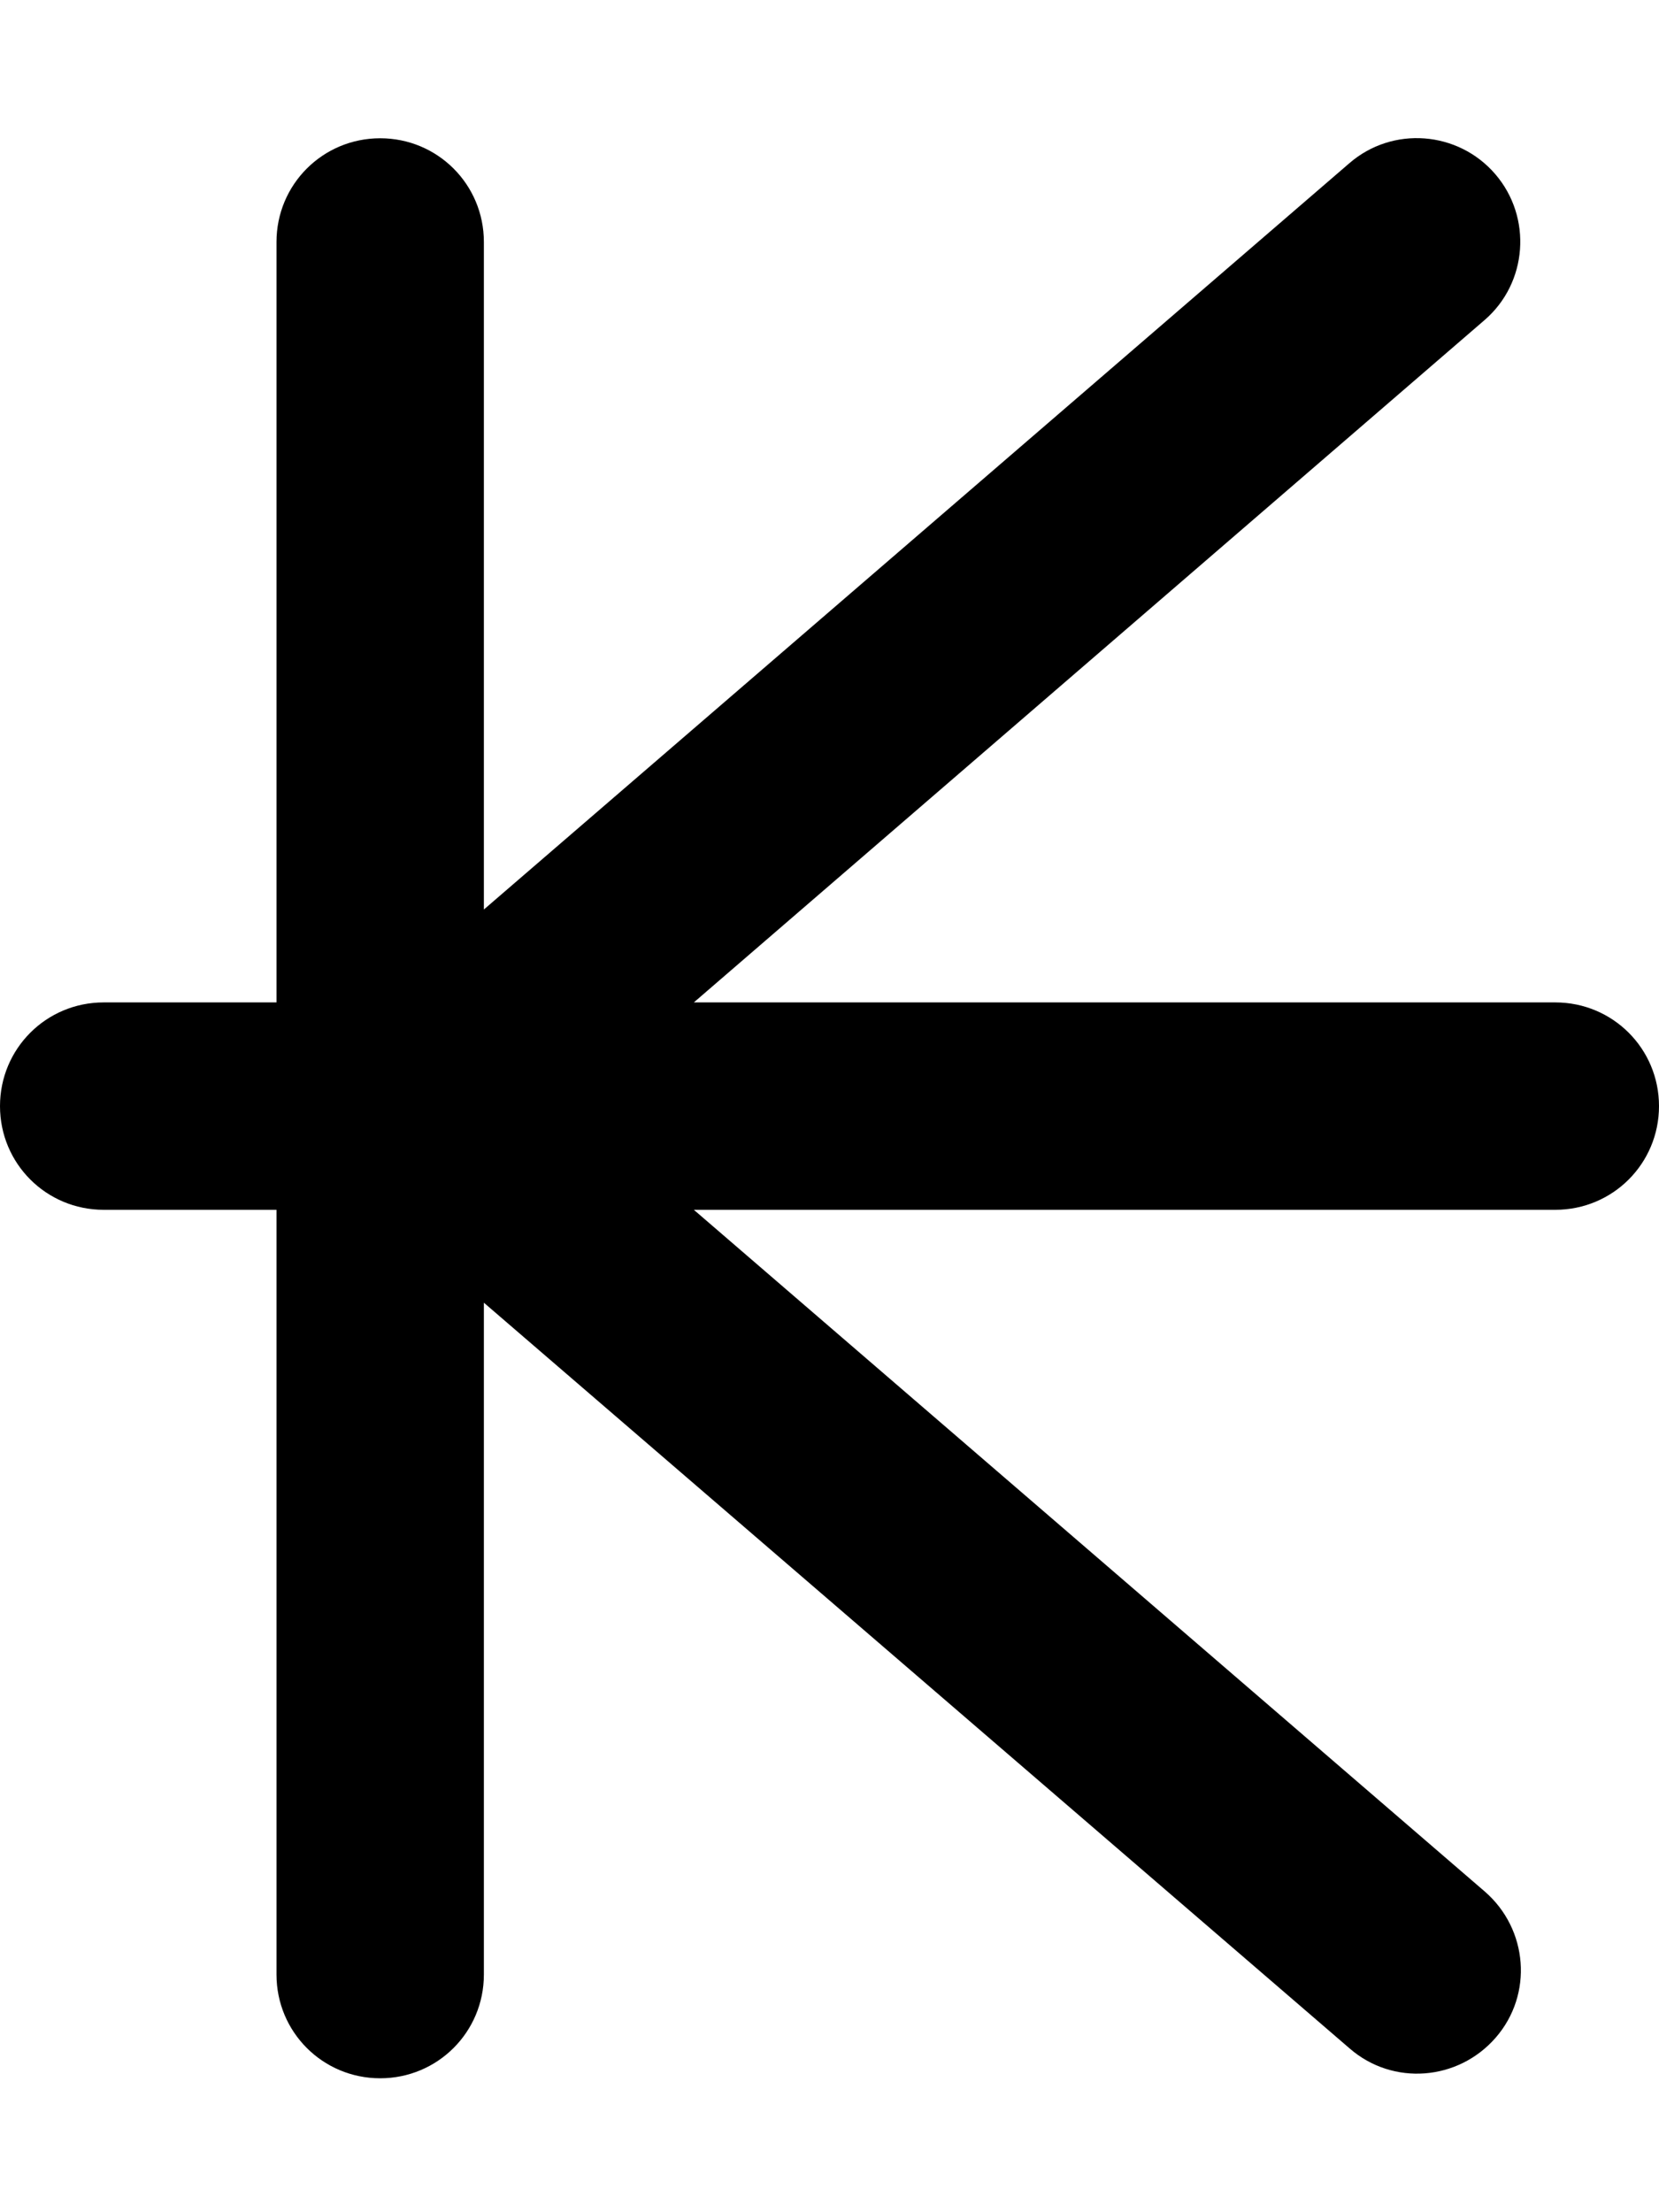
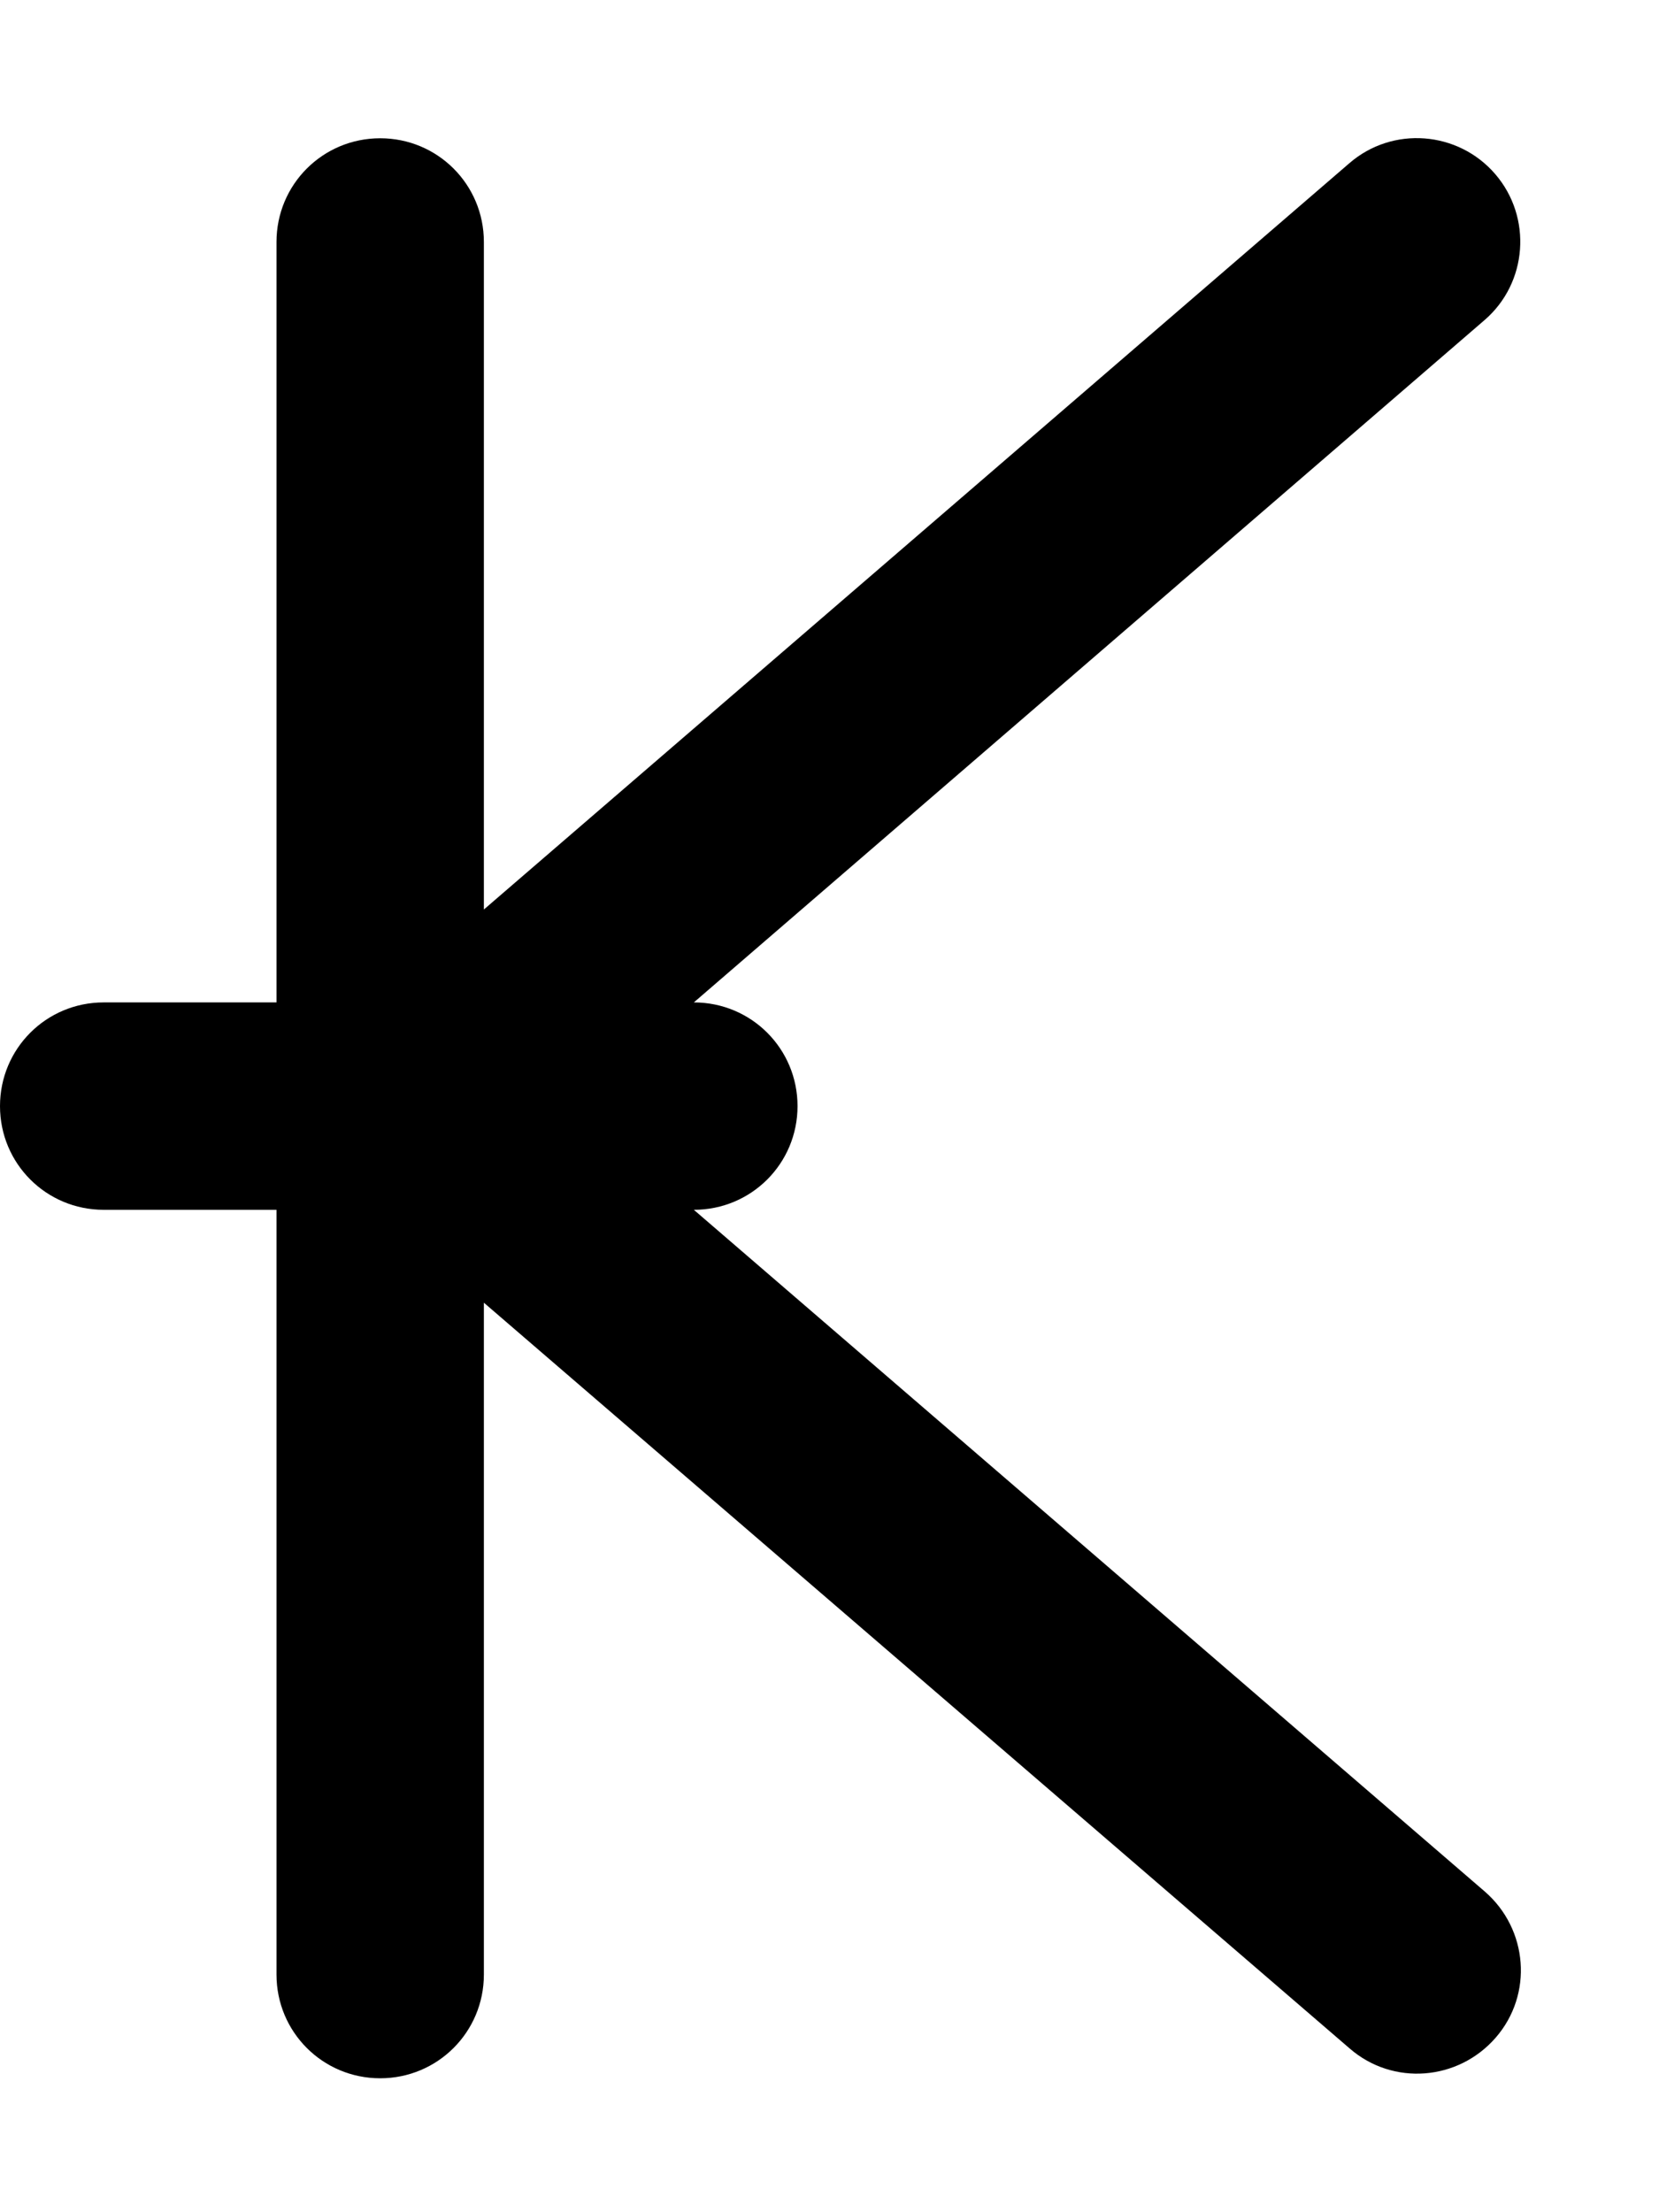
<svg xmlns="http://www.w3.org/2000/svg" viewBox="0 0 384 512">
-   <path d="M88 32c13.3 0 24 10.7 24 24V210.5L312.3 37.8c10-8.7 25.2-7.5 33.8 2.5s7.5 25.2-2.5 33.8L160.6 232H360c13.3 0 24 10.7 24 24s-10.7 24-24 24H160.6L343.7 437.8c10 8.7 11.2 23.8 2.5 33.8s-23.8 11.2-33.8 2.5L112 301.5V457c0 13.3-10.7 24-24 24s-24-10.7-24-24V280H24c-13.3 0-24-10.7-24-24s10.7-24 24-24H64V56c0-13.3 10.7-24 24-24z" />
+   <path d="M88 32c13.3 0 24 10.7 24 24V210.5L312.3 37.8c10-8.7 25.2-7.5 33.8 2.5s7.5 25.2-2.5 33.8L160.6 232c13.3 0 24 10.7 24 24s-10.7 24-24 24H160.6L343.7 437.8c10 8.7 11.2 23.8 2.5 33.8s-23.8 11.2-33.8 2.5L112 301.5V457c0 13.3-10.7 24-24 24s-24-10.7-24-24V280H24c-13.3 0-24-10.7-24-24s10.7-24 24-24H64V56c0-13.3 10.7-24 24-24z" />
</svg>